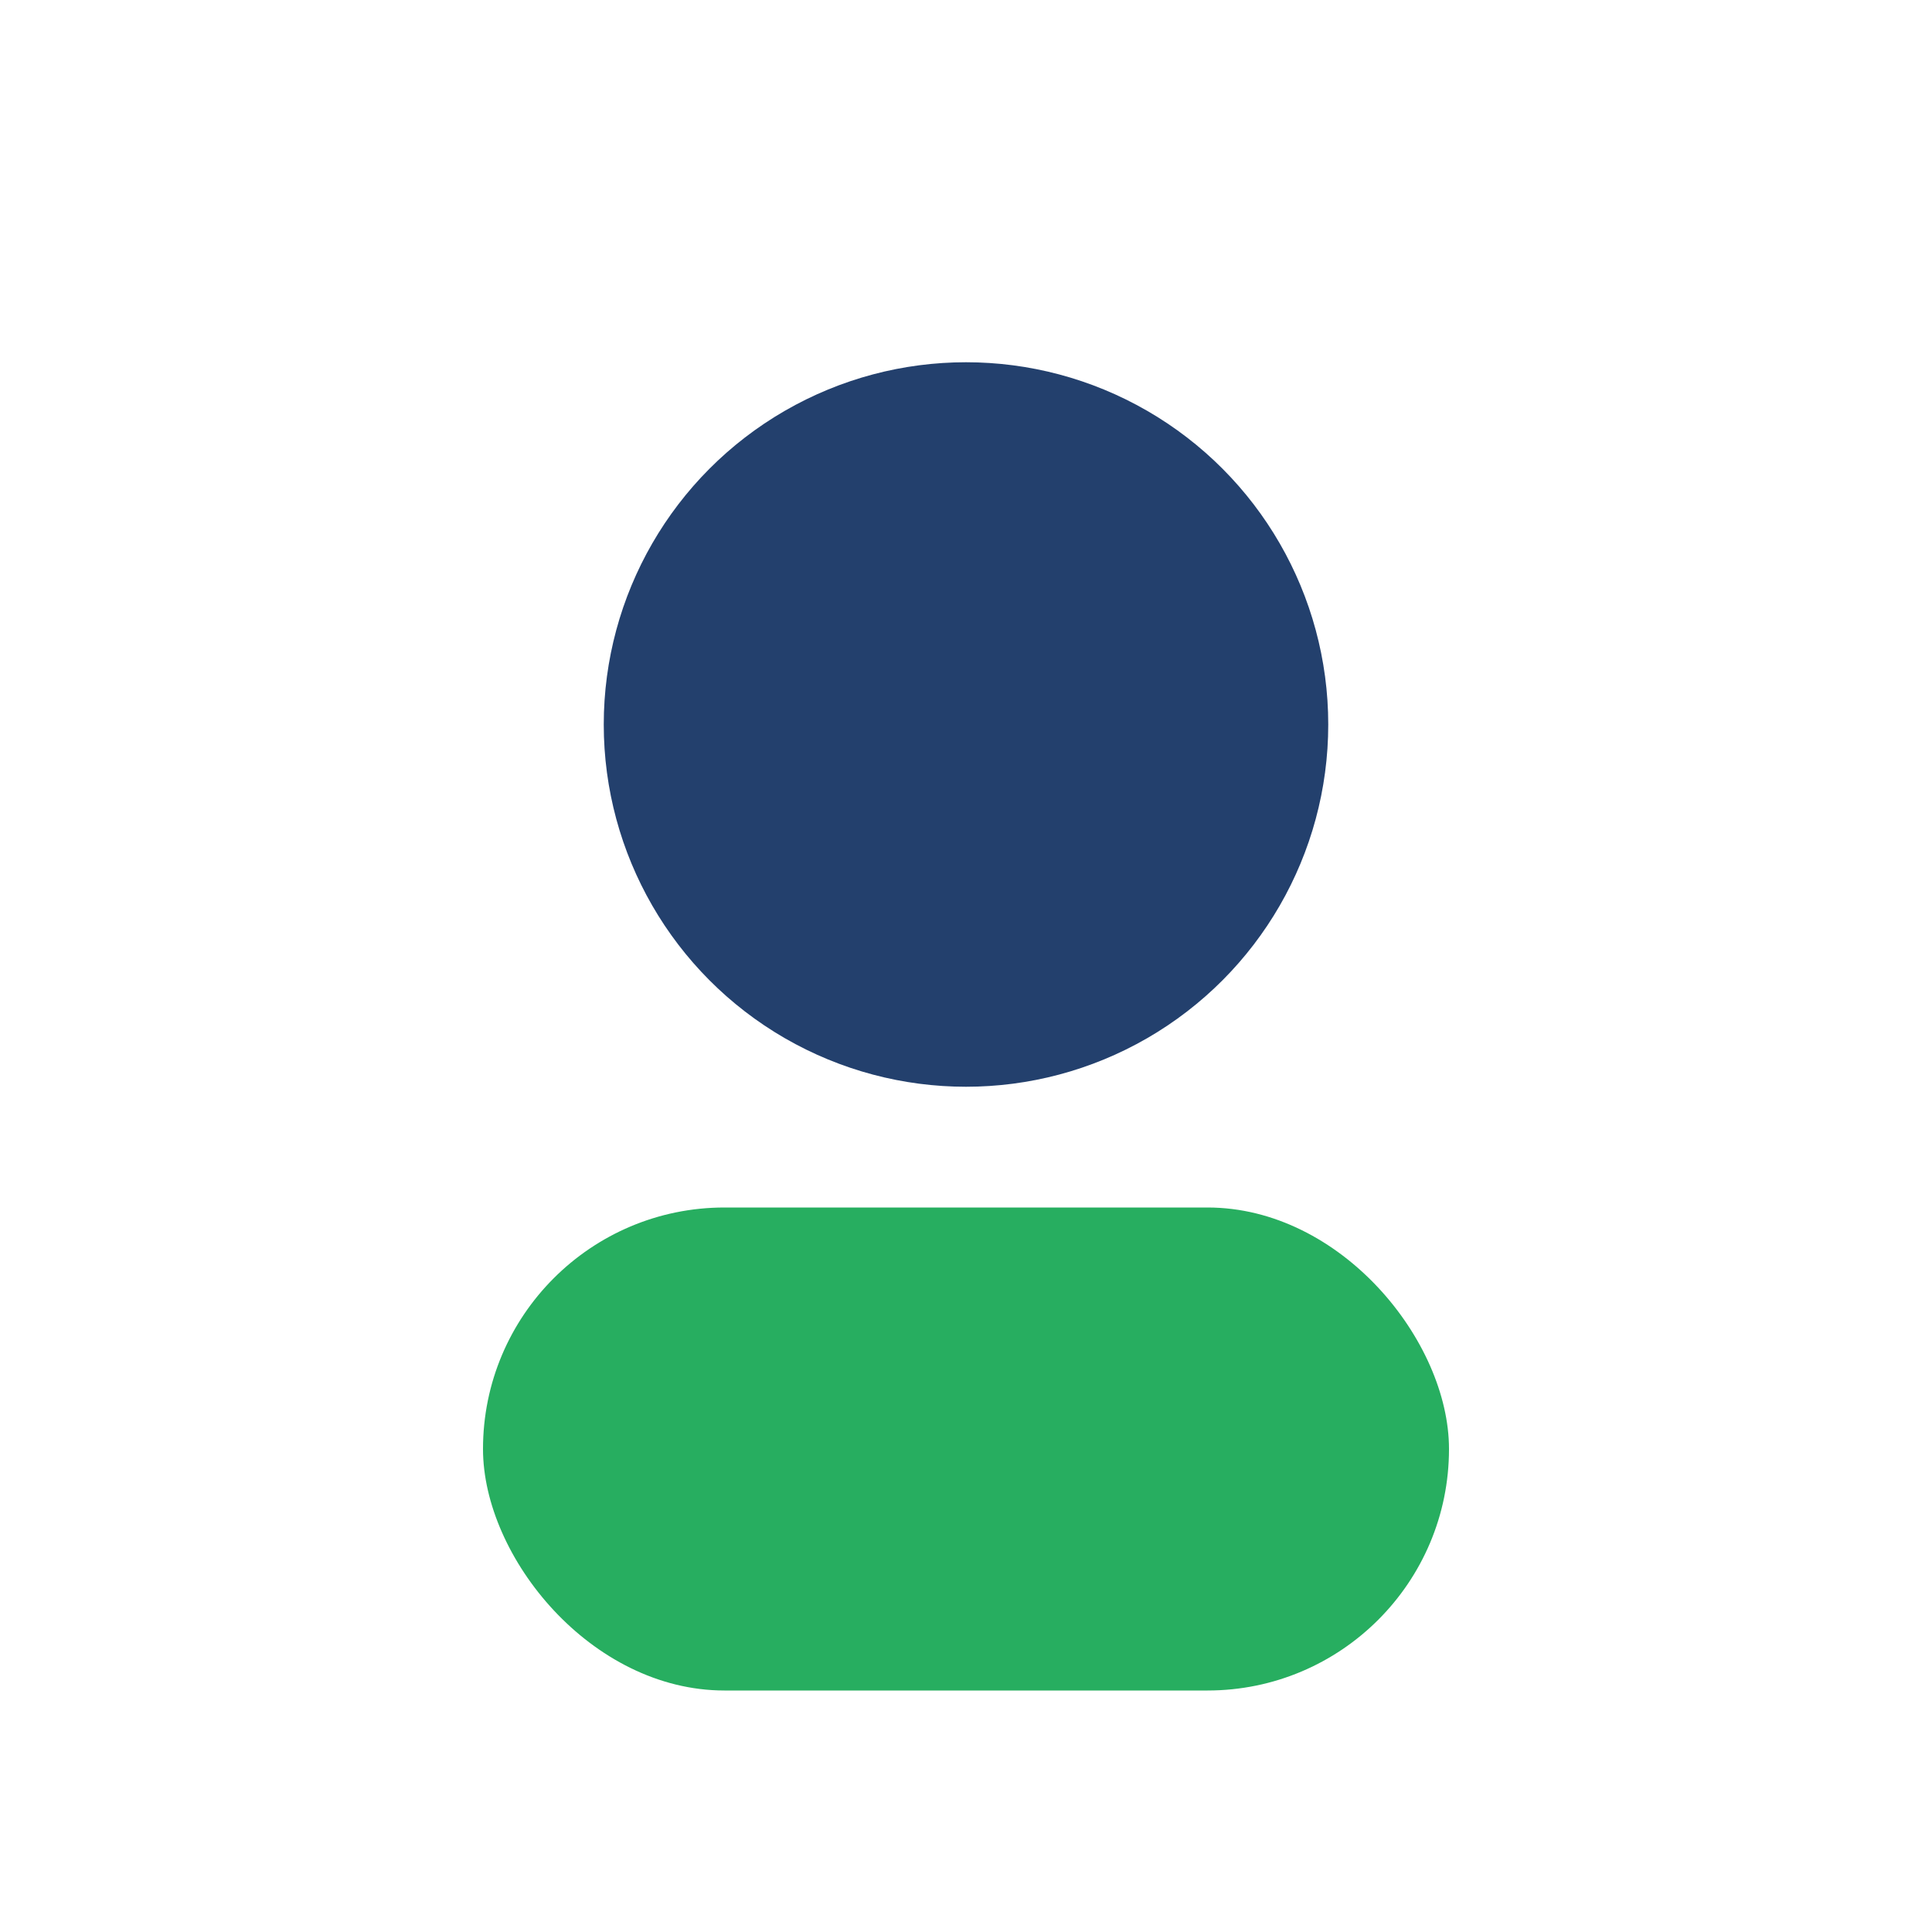
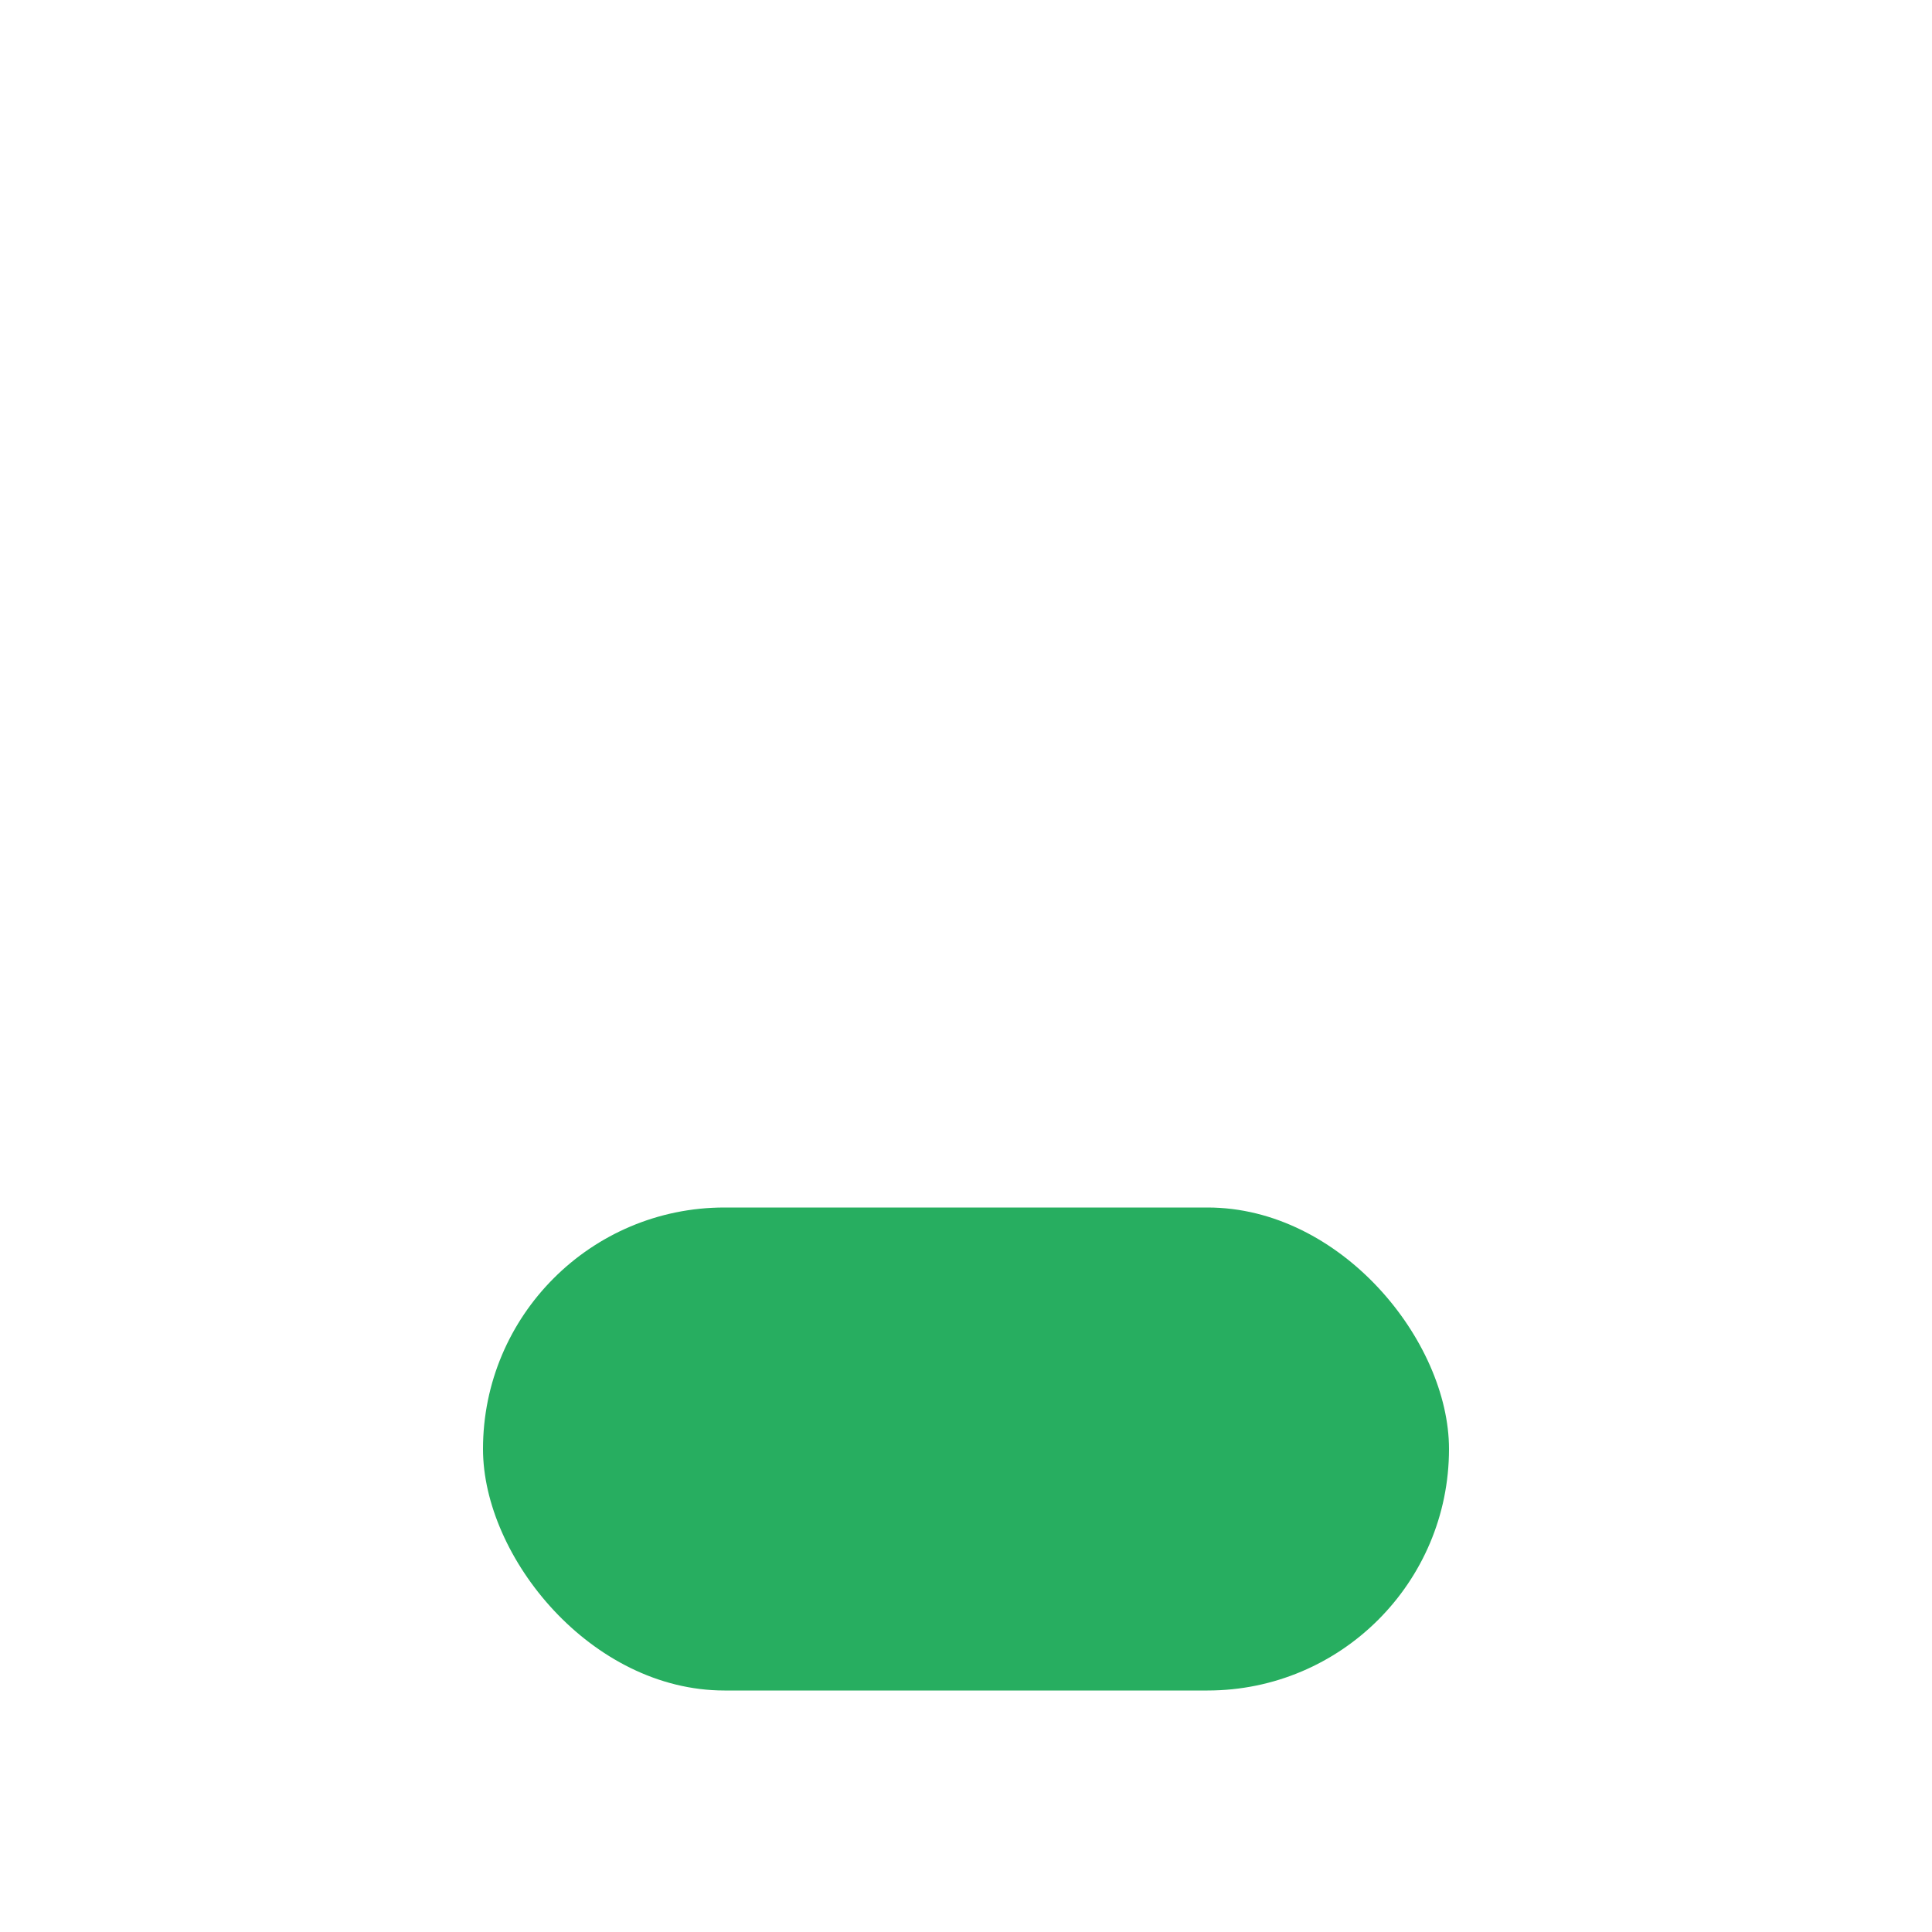
<svg xmlns="http://www.w3.org/2000/svg" width="32" height="32" viewBox="0 0 32 32">
-   <circle cx="16" cy="12" r="6" fill="#23406d" />
  <rect x="8" y="20" width="16" height="8" rx="4" fill="#27ae60" />
</svg>